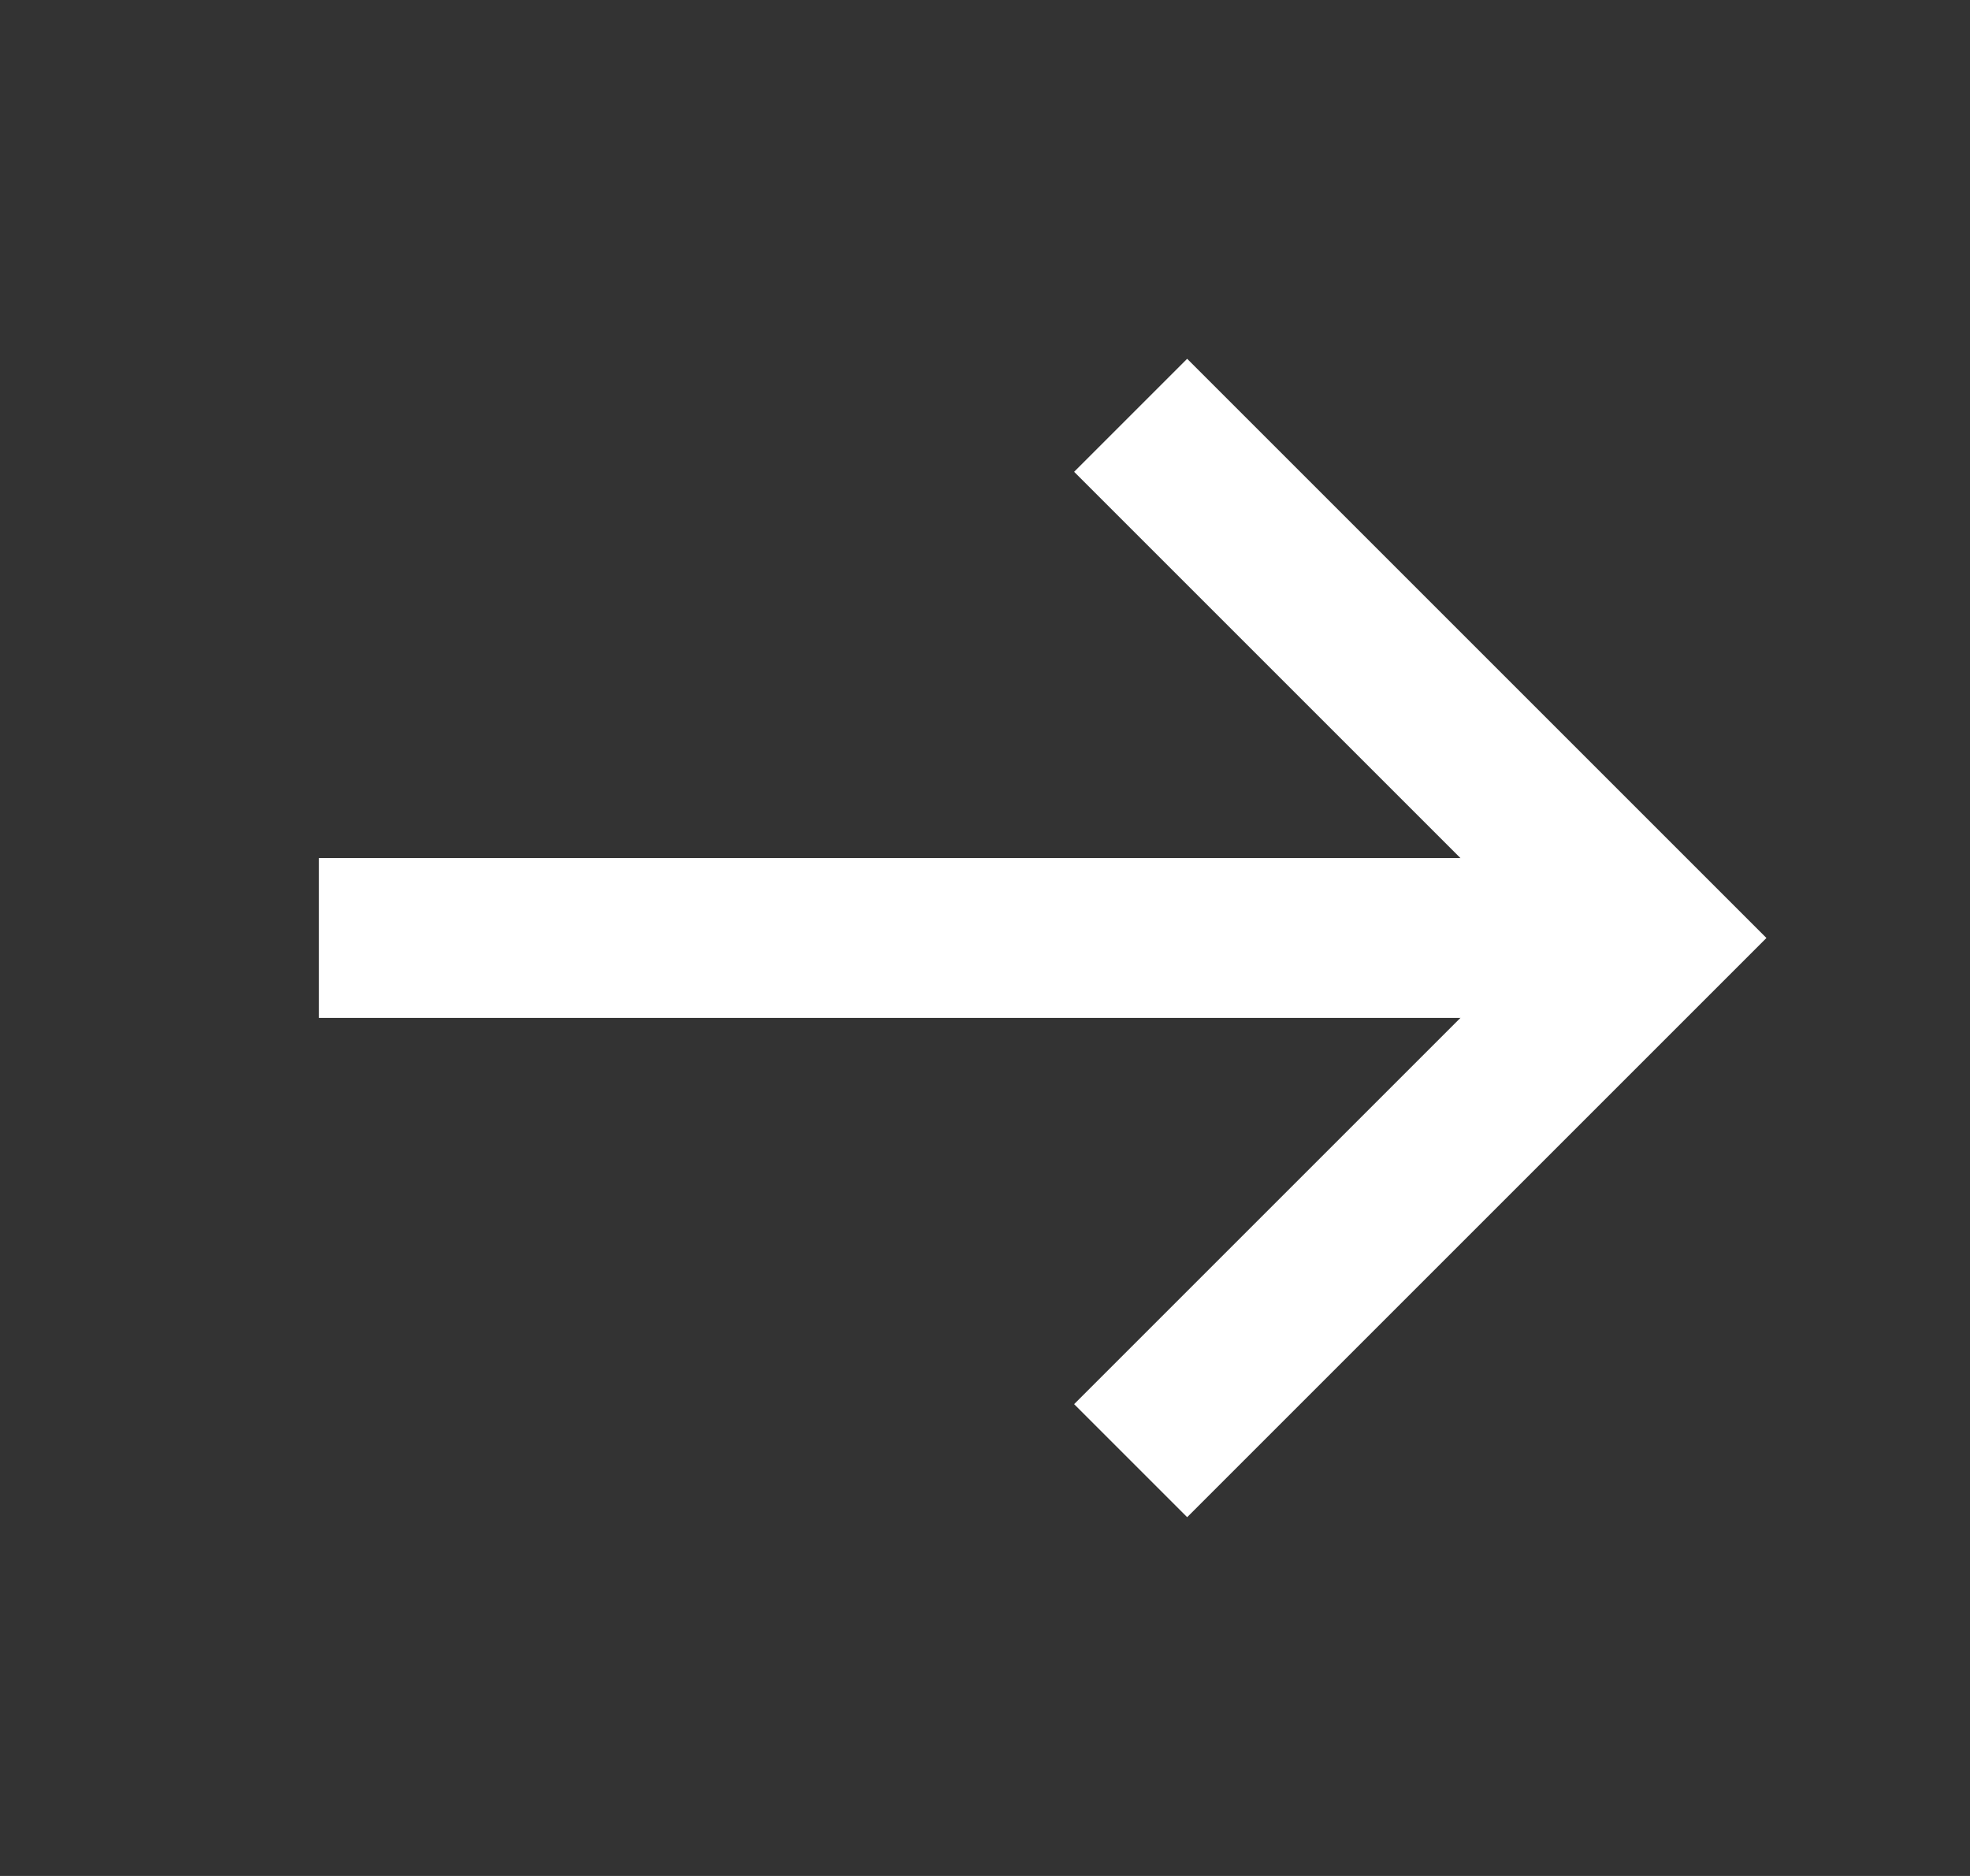
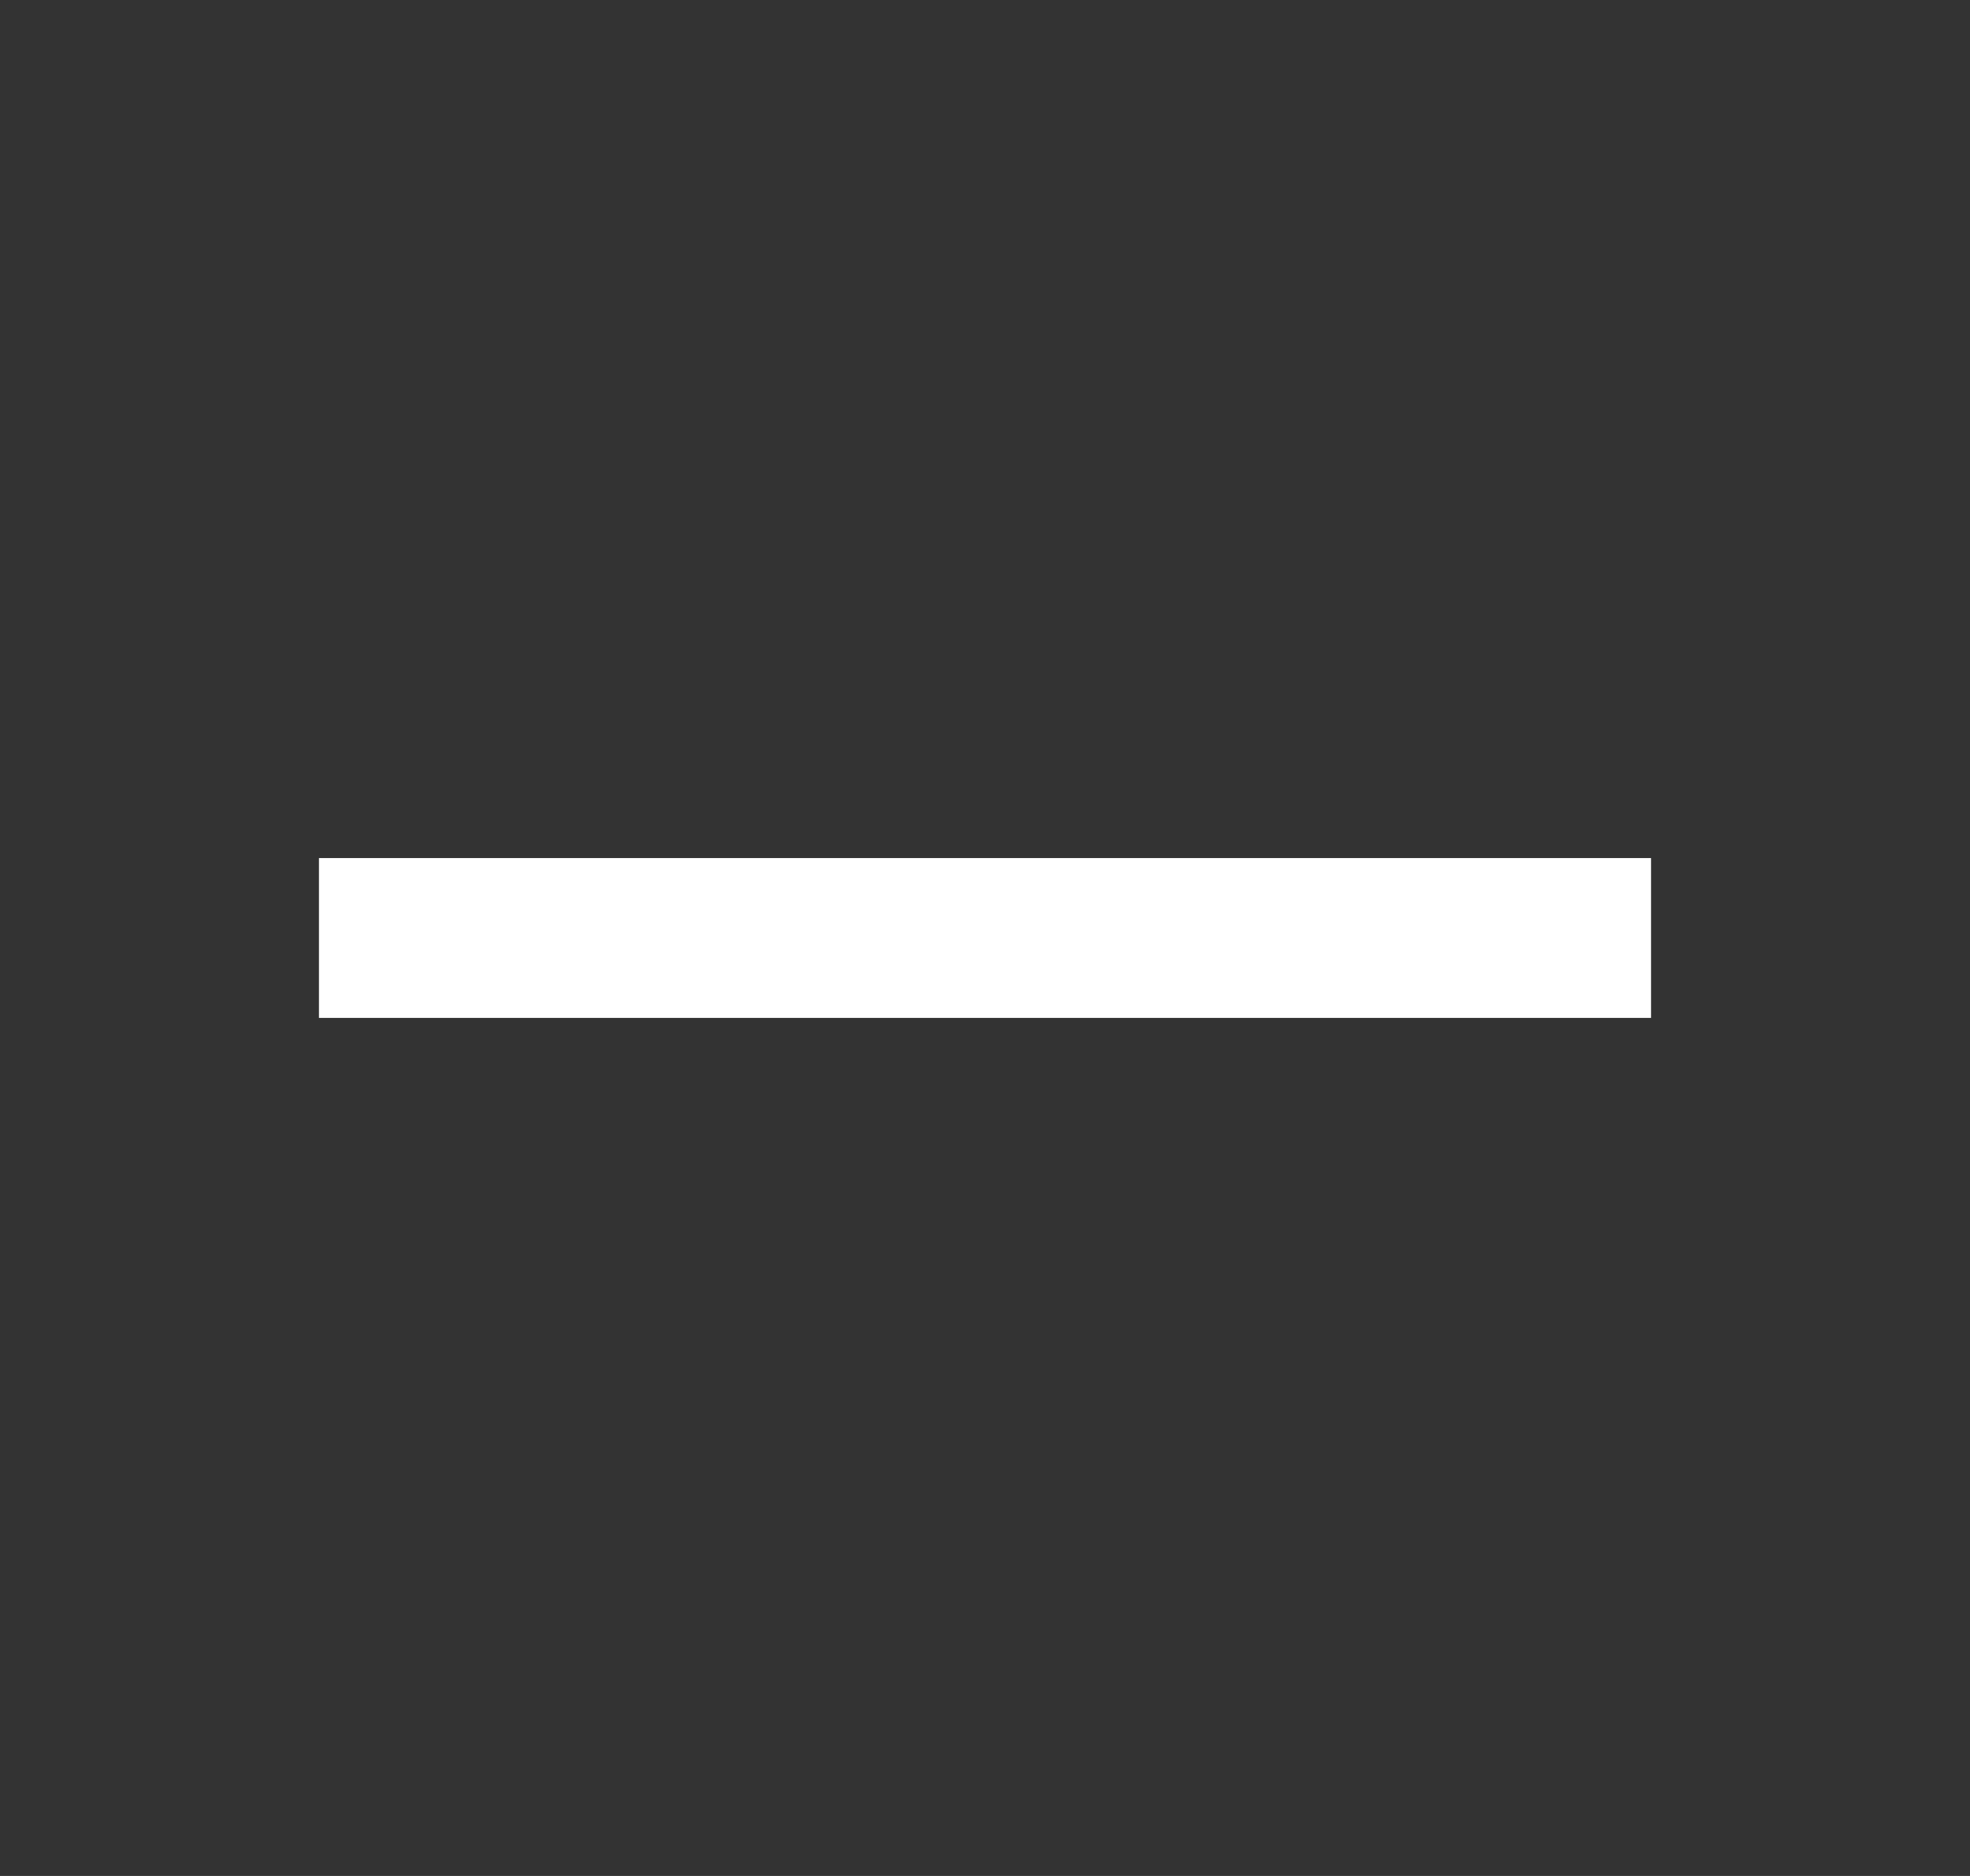
<svg xmlns="http://www.w3.org/2000/svg" width="21" height="20" viewBox="0 0 21 20" fill="none">
  <rect x="0" y="0" width="21" height="20" fill="#333333" stroke="none" />
  <path d="M3.4 10L17.6 10" stroke="white" stroke-width="1.704" stroke-miterlimit="10" />
-   <path d="M12.655 5.03L17.625 10L12.655 14.97" stroke="white" stroke-width="1.704" stroke-miterlimit="10" stroke-linecap="square" />
</svg>